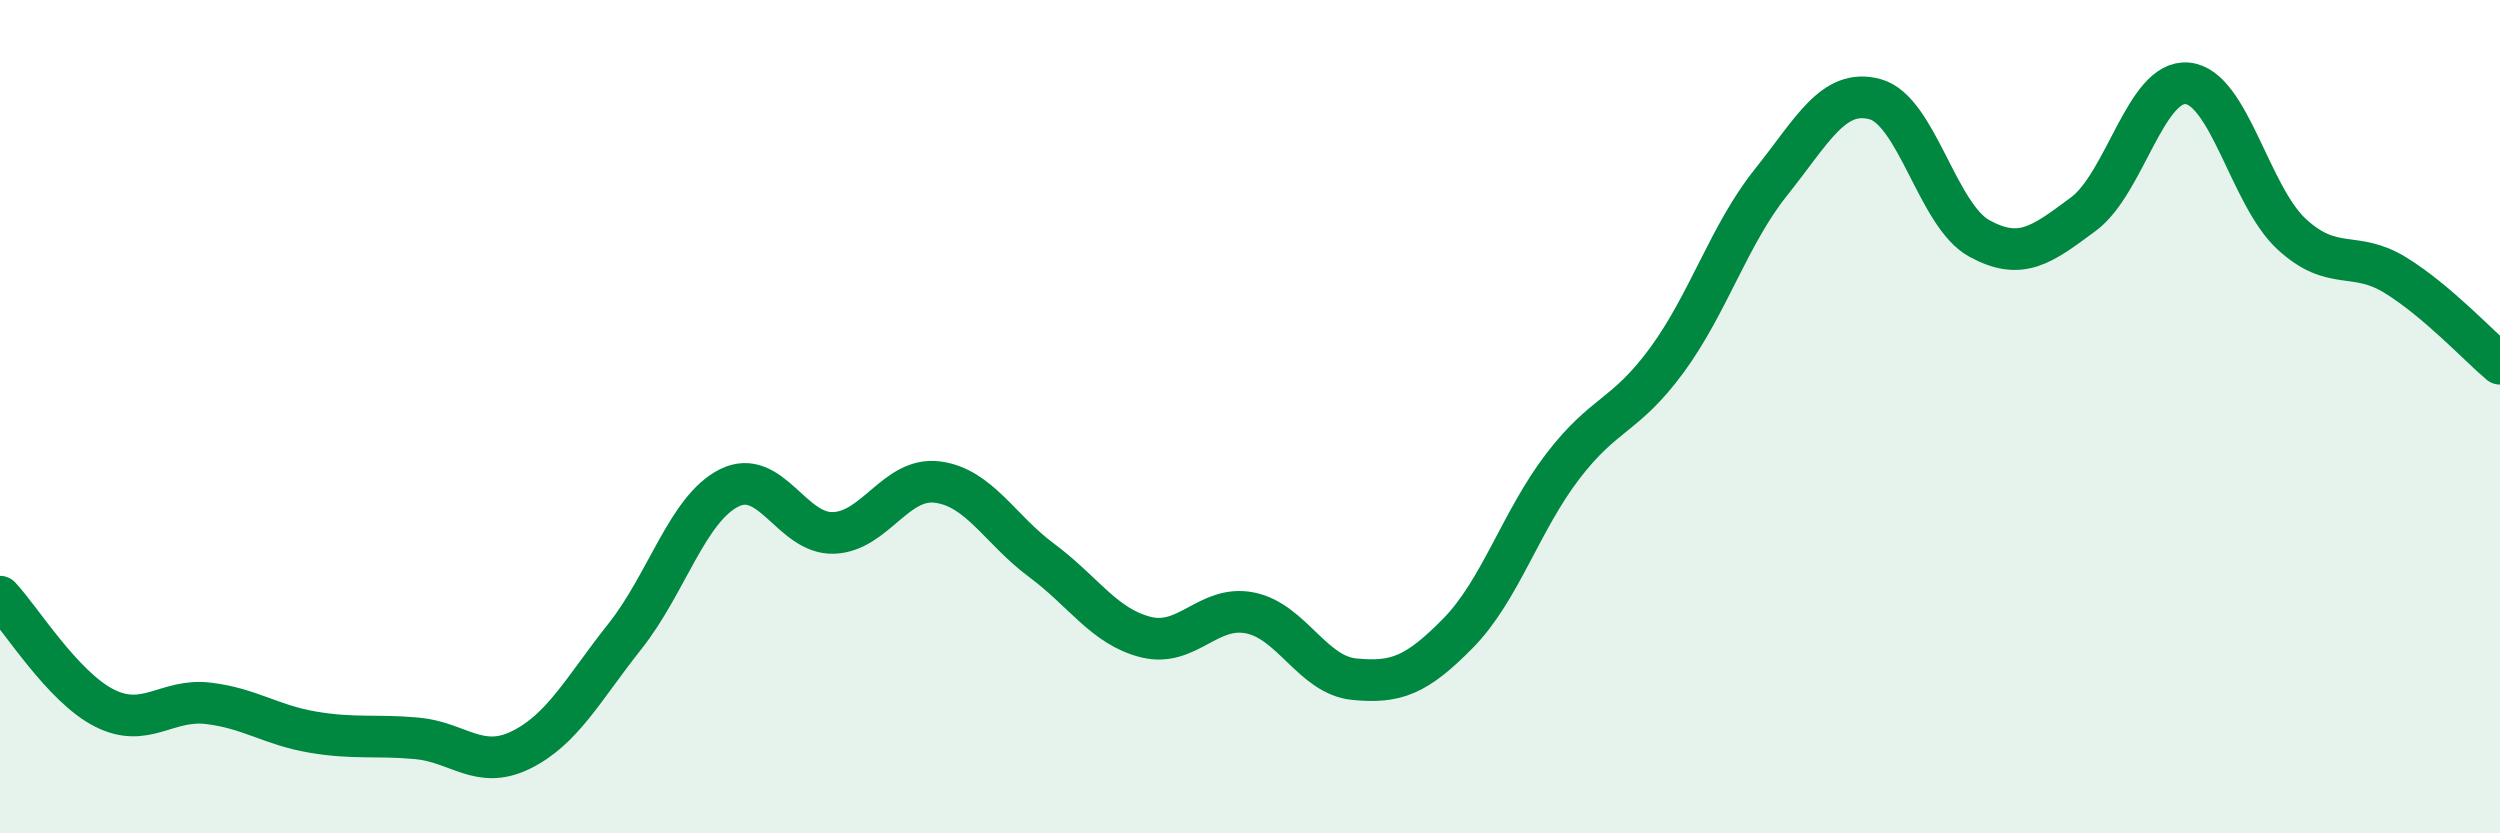
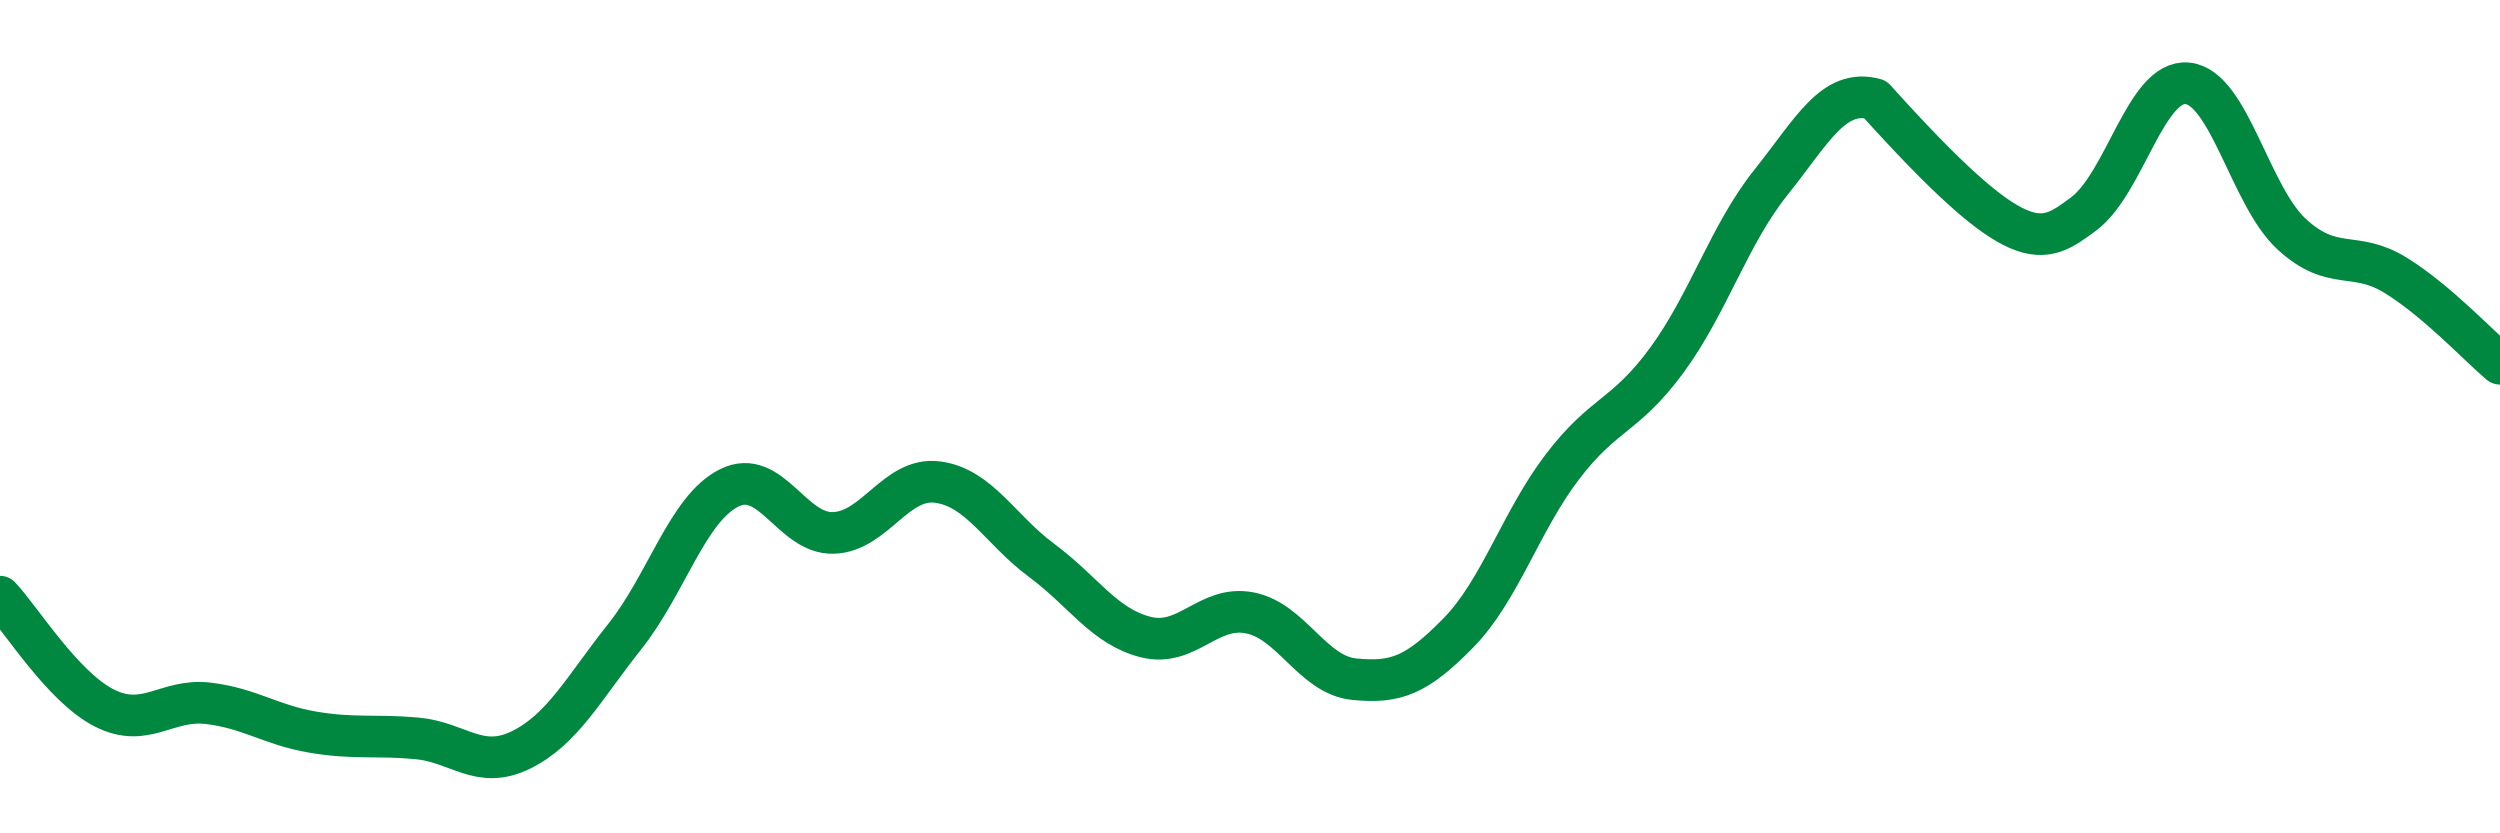
<svg xmlns="http://www.w3.org/2000/svg" width="60" height="20" viewBox="0 0 60 20">
-   <path d="M 0,14.32 C 0.5,14.85 1.5,16.48 2.5,16.99 C 3.5,17.5 4,16.76 5,16.88 C 6,17 6.5,17.4 7.5,17.57 C 8.5,17.74 9,17.63 10,17.72 C 11,17.81 11.5,18.49 12.5,18 C 13.5,17.51 14,16.53 15,15.27 C 16,14.01 16.5,12.21 17.5,11.71 C 18.5,11.21 19,12.82 20,12.79 C 21,12.76 21.5,11.44 22.5,11.57 C 23.5,11.7 24,12.71 25,13.45 C 26,14.19 26.5,15.04 27.5,15.29 C 28.5,15.54 29,14.51 30,14.71 C 31,14.91 31.5,16.2 32.5,16.3 C 33.5,16.4 34,16.21 35,15.19 C 36,14.17 36.5,12.51 37.5,11.2 C 38.5,9.89 39,10.01 40,8.65 C 41,7.29 41.5,5.63 42.5,4.38 C 43.5,3.13 44,2.11 45,2.38 C 46,2.65 46.5,5.17 47.5,5.72 C 48.5,6.27 49,5.88 50,5.14 C 51,4.4 51.5,1.9 52.5,2 C 53.5,2.1 54,4.7 55,5.62 C 56,6.54 56.5,5.99 57.5,6.61 C 58.5,7.23 59.5,8.31 60,8.73L60 20L0 20Z" fill="#008740" opacity="0.1" stroke-linecap="round" stroke-linejoin="round" />
-   <path d="M 0,14.32 C 0.5,14.85 1.5,16.48 2.5,16.99 C 3.5,17.5 4,16.76 5,16.88 C 6,17 6.5,17.4 7.5,17.57 C 8.5,17.74 9,17.63 10,17.72 C 11,17.81 11.5,18.49 12.5,18 C 13.5,17.51 14,16.53 15,15.27 C 16,14.01 16.5,12.21 17.5,11.71 C 18.5,11.21 19,12.82 20,12.79 C 21,12.76 21.5,11.44 22.5,11.57 C 23.5,11.7 24,12.71 25,13.45 C 26,14.19 26.5,15.04 27.5,15.29 C 28.5,15.54 29,14.51 30,14.71 C 31,14.91 31.5,16.2 32.5,16.3 C 33.5,16.4 34,16.21 35,15.19 C 36,14.17 36.5,12.51 37.5,11.2 C 38.5,9.89 39,10.01 40,8.65 C 41,7.29 41.5,5.63 42.5,4.38 C 43.5,3.13 44,2.11 45,2.38 C 46,2.65 46.5,5.17 47.5,5.72 C 48.5,6.27 49,5.88 50,5.14 C 51,4.4 51.5,1.9 52.5,2 C 53.5,2.1 54,4.7 55,5.62 C 56,6.54 56.5,5.99 57.5,6.61 C 58.5,7.23 59.5,8.31 60,8.73" stroke="#008740" stroke-width="1" fill="none" stroke-linecap="round" stroke-linejoin="round" />
+   <path d="M 0,14.32 C 0.5,14.85 1.5,16.48 2.5,16.99 C 3.5,17.5 4,16.76 5,16.88 C 6,17 6.5,17.4 7.5,17.57 C 8.5,17.74 9,17.63 10,17.72 C 11,17.81 11.5,18.49 12.5,18 C 13.5,17.51 14,16.53 15,15.27 C 16,14.01 16.5,12.21 17.5,11.71 C 18.5,11.21 19,12.82 20,12.79 C 21,12.76 21.5,11.44 22.5,11.57 C 23.5,11.7 24,12.71 25,13.45 C 26,14.19 26.5,15.04 27.5,15.29 C 28.5,15.54 29,14.51 30,14.71 C 31,14.91 31.5,16.2 32.5,16.3 C 33.5,16.4 34,16.21 35,15.19 C 36,14.17 36.5,12.51 37.5,11.2 C 38.5,9.89 39,10.01 40,8.65 C 41,7.29 41.5,5.63 42.5,4.38 C 43.5,3.13 44,2.11 45,2.38 C 48.5,6.27 49,5.88 50,5.14 C 51,4.4 51.5,1.9 52.5,2 C 53.5,2.1 54,4.7 55,5.62 C 56,6.54 56.5,5.99 57.5,6.61 C 58.5,7.23 59.5,8.31 60,8.73" stroke="#008740" stroke-width="1" fill="none" stroke-linecap="round" stroke-linejoin="round" />
</svg>